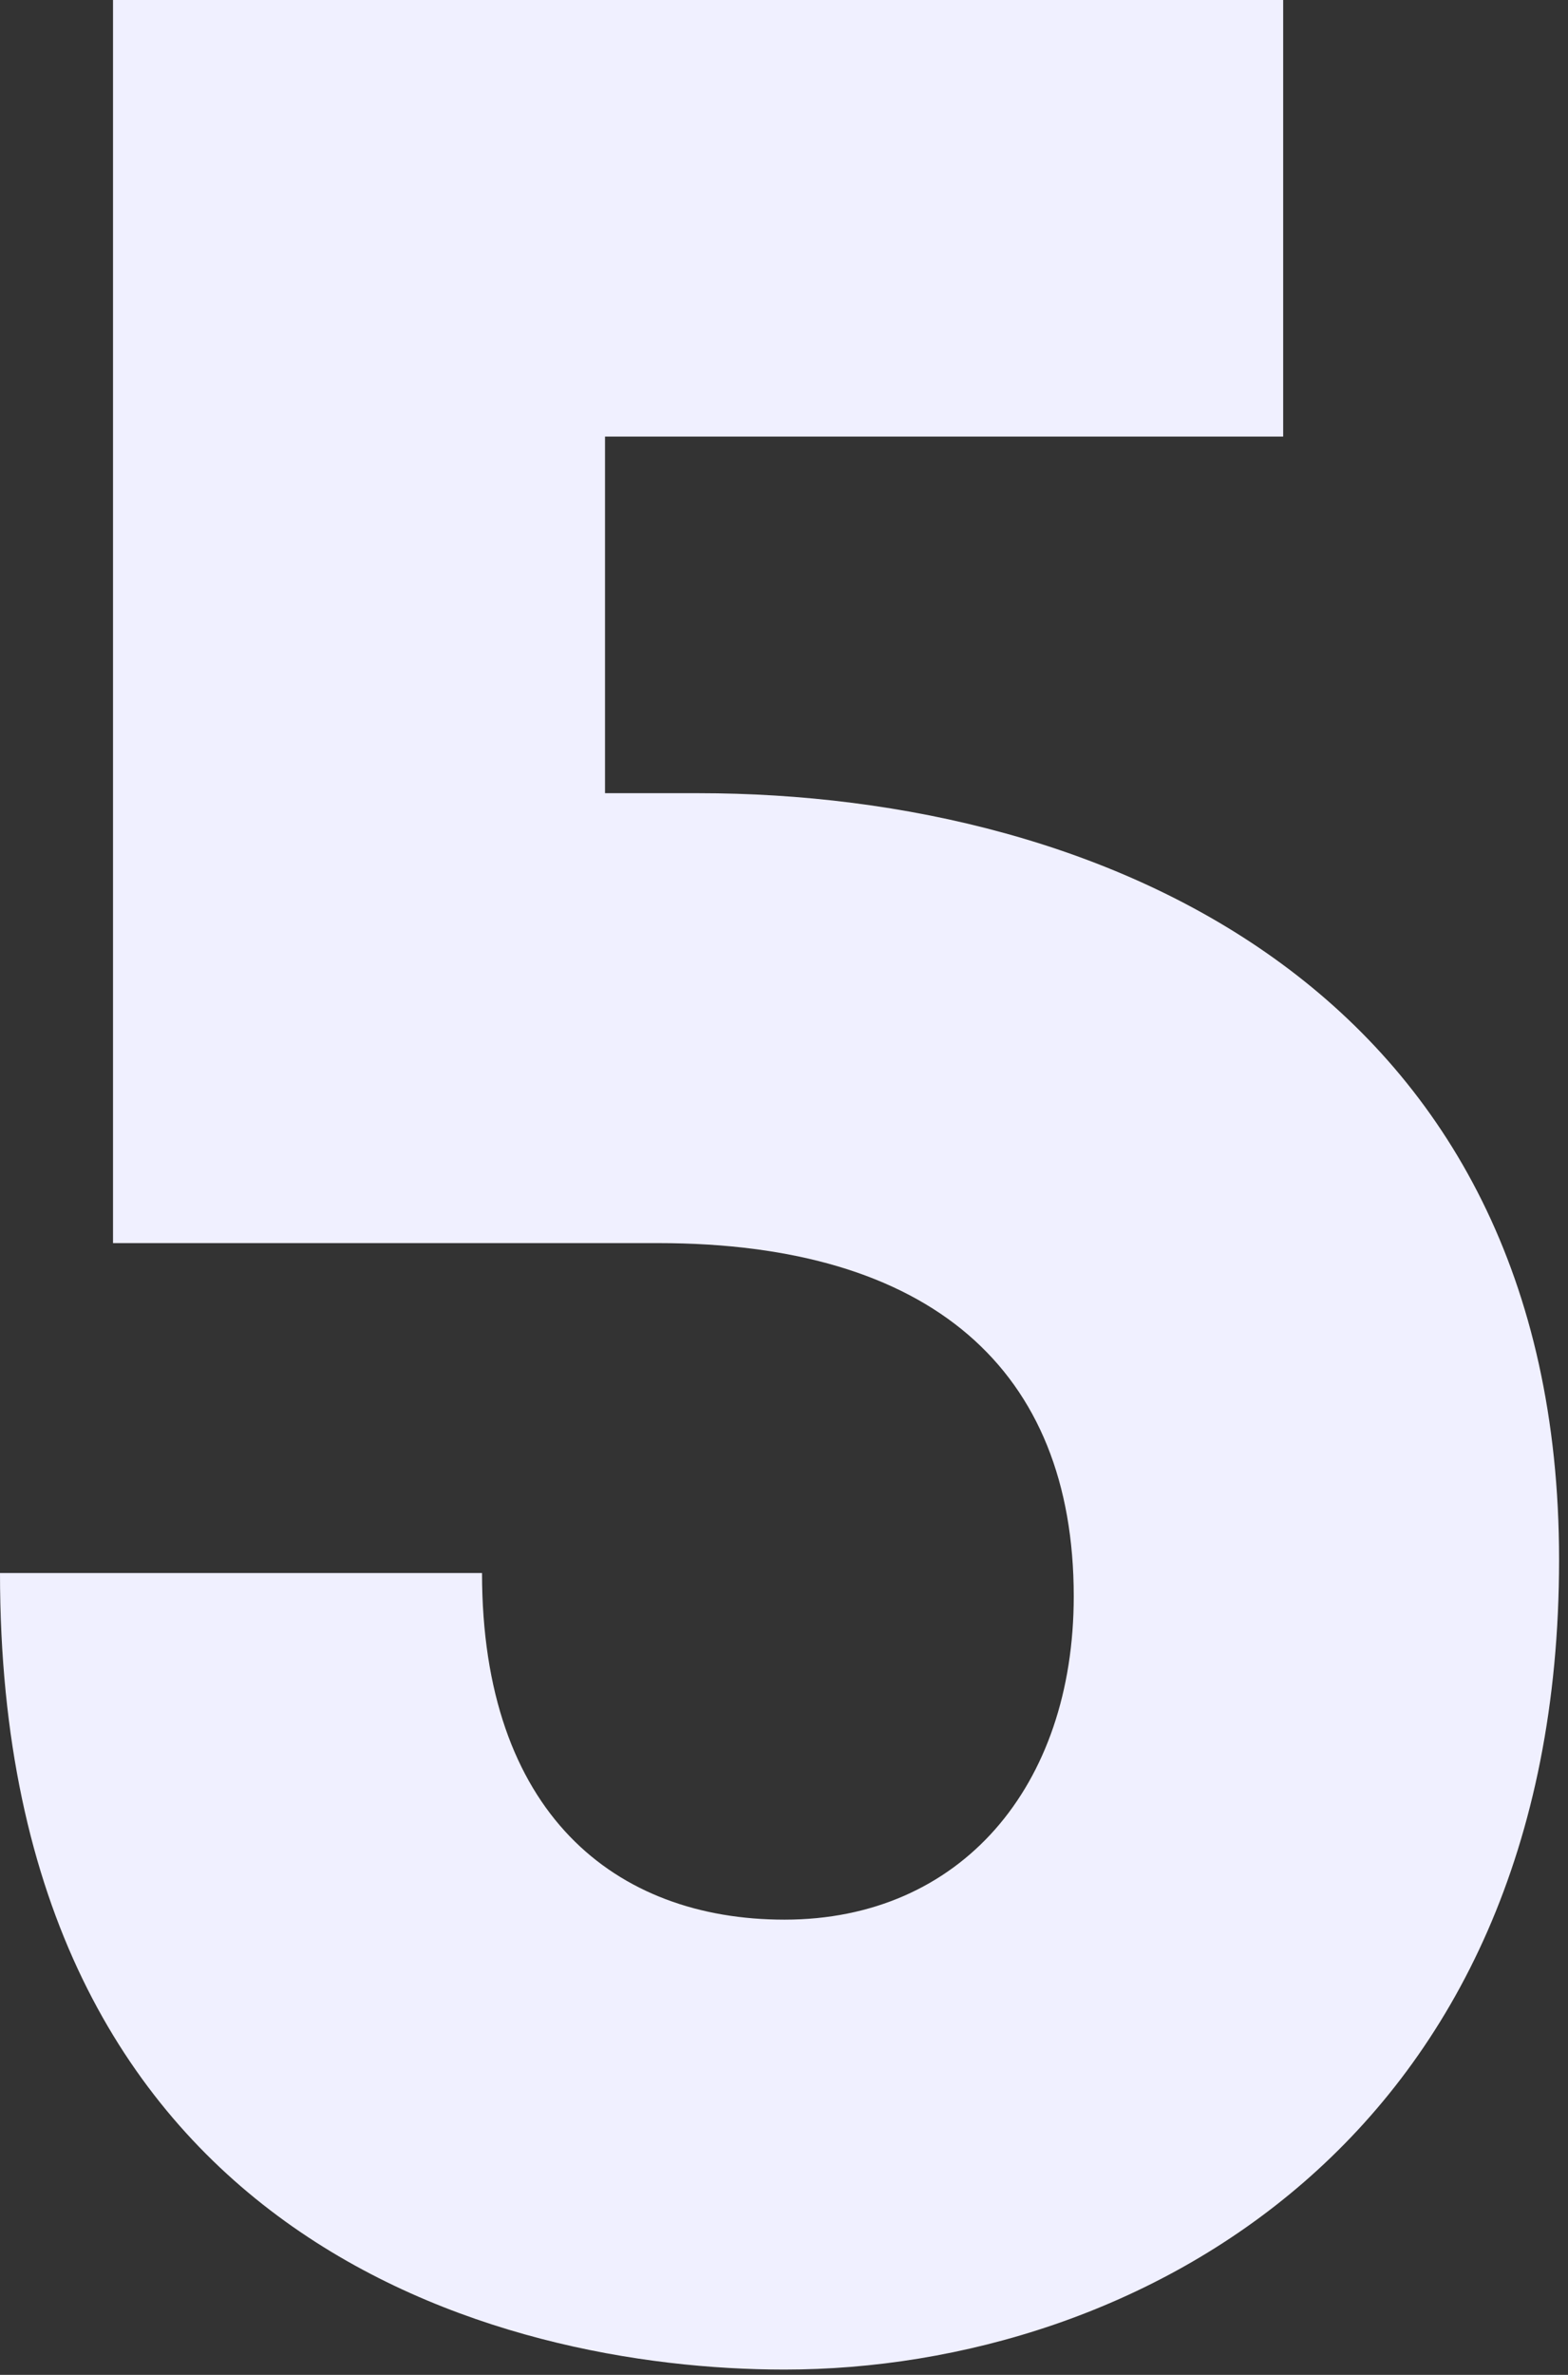
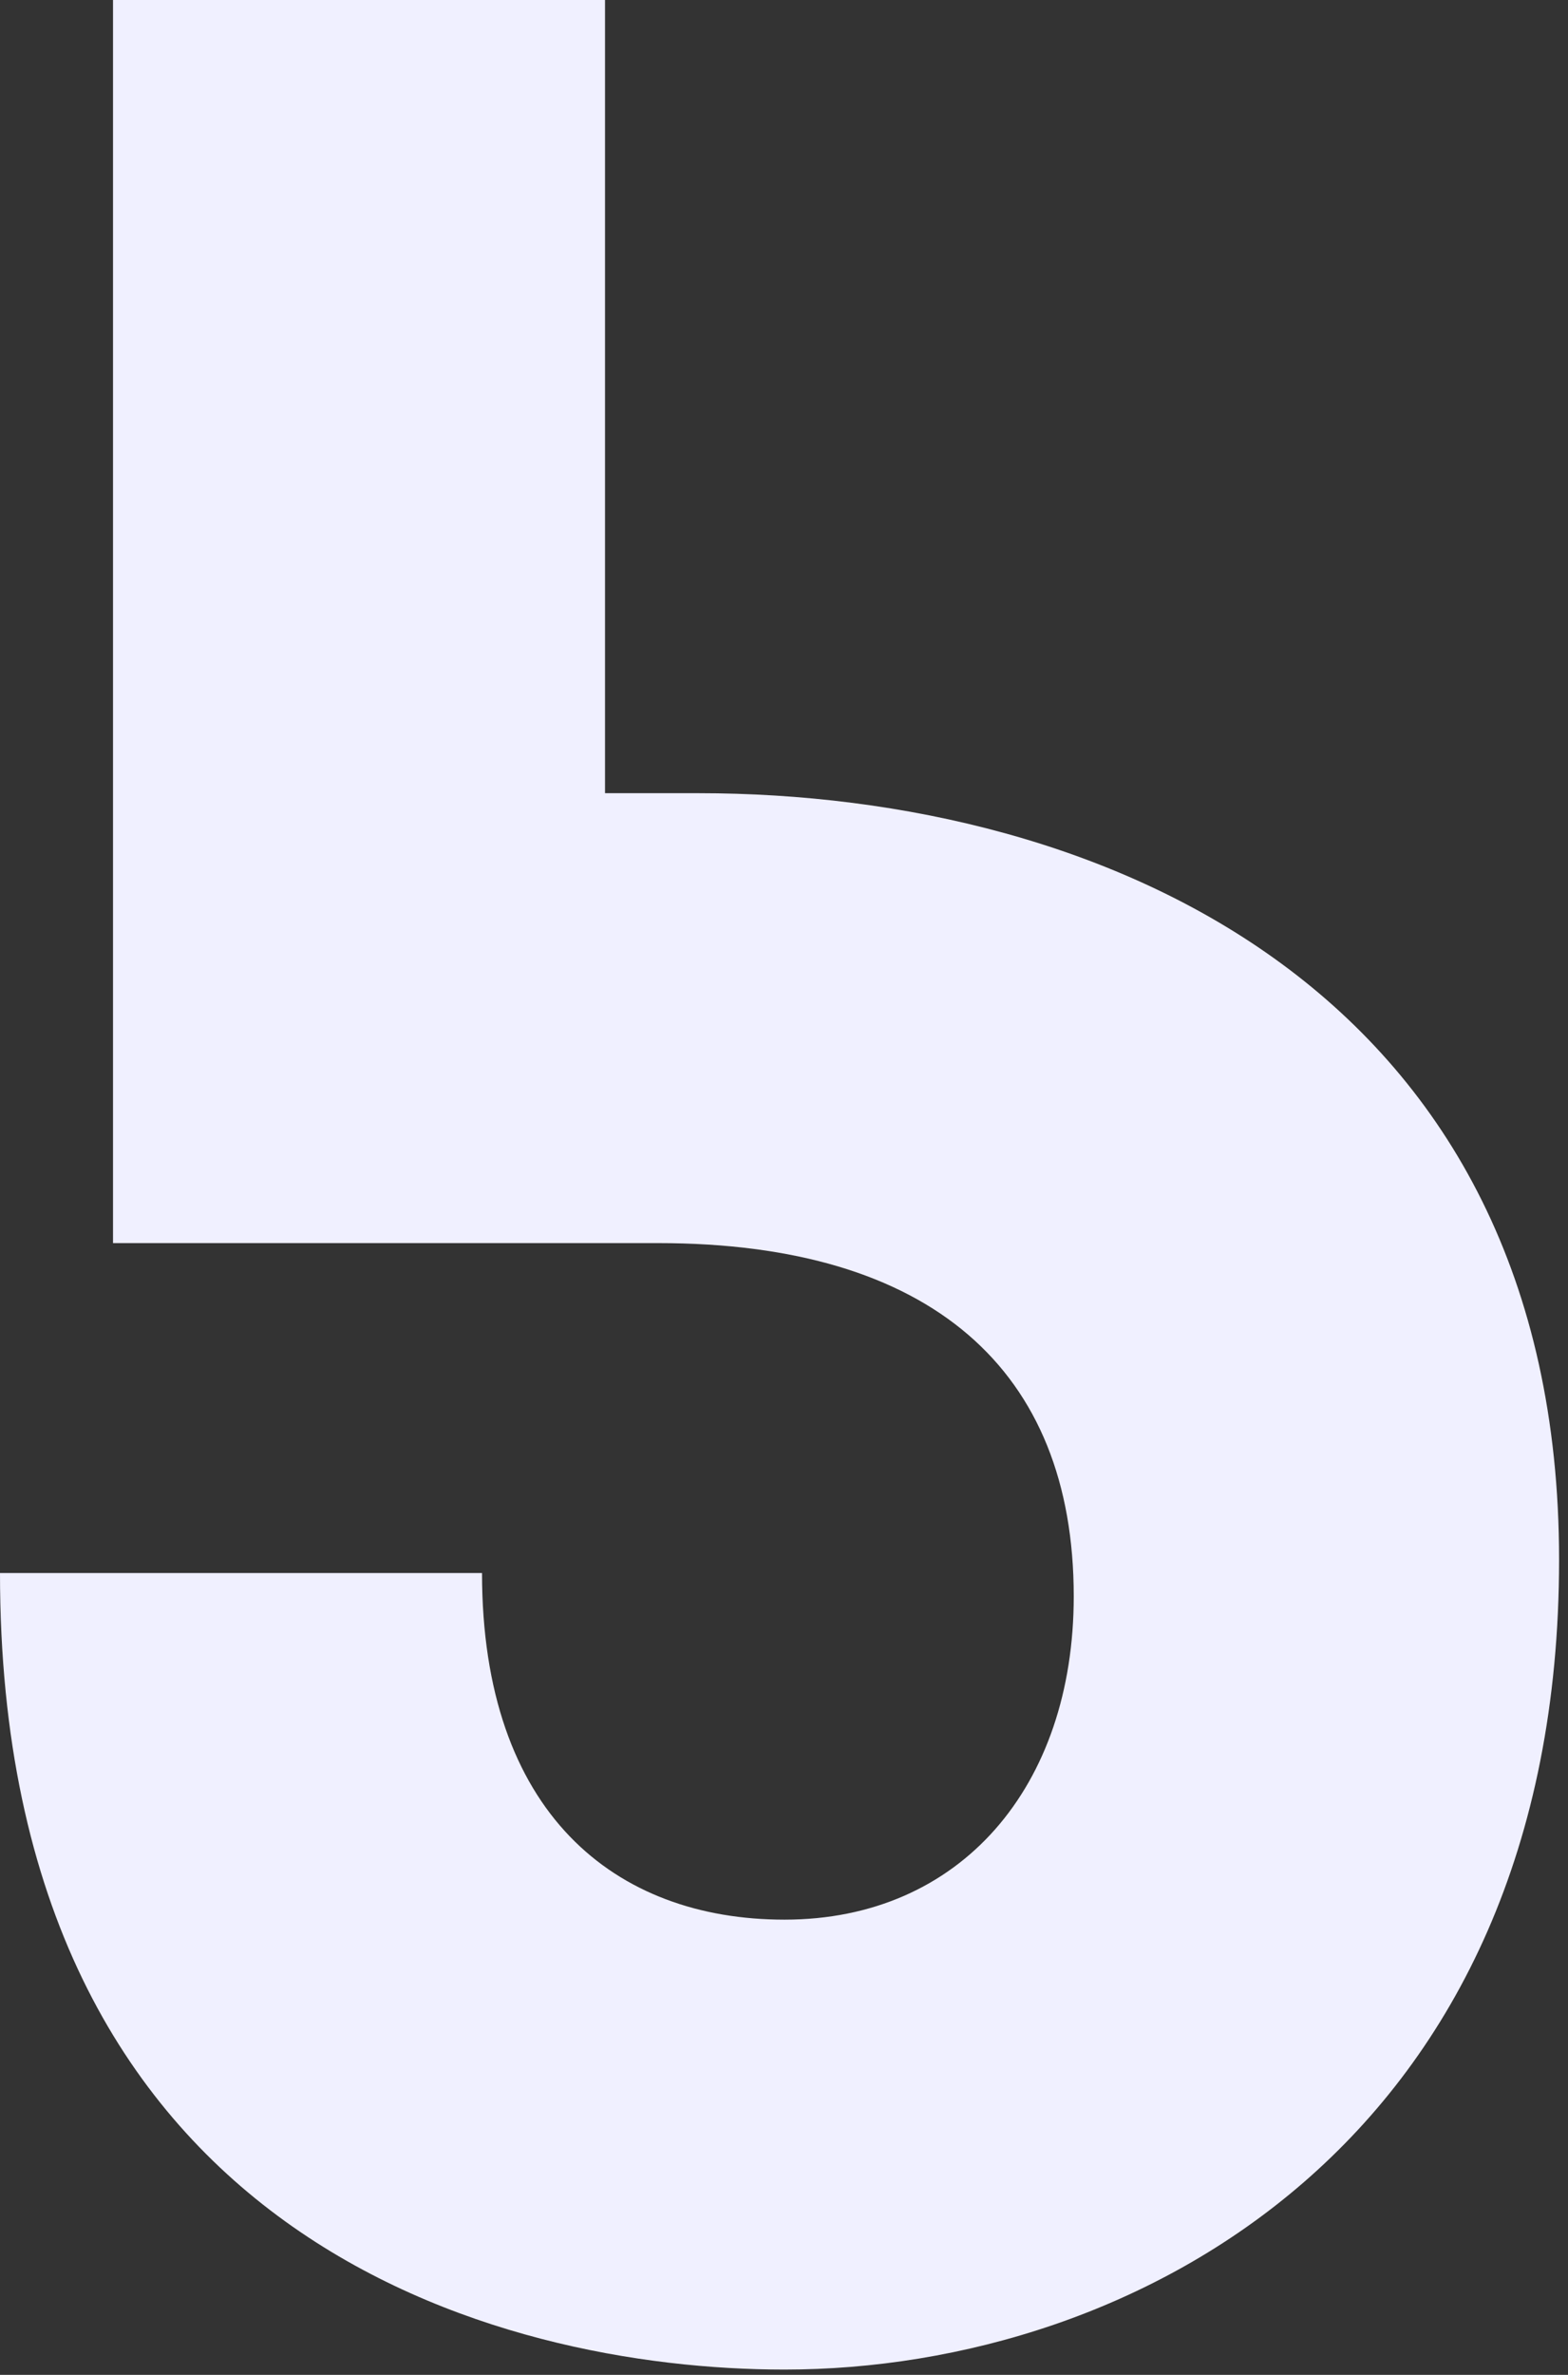
<svg xmlns="http://www.w3.org/2000/svg" fill="none" height="100%" overflow="visible" preserveAspectRatio="none" style="display: block;" viewBox="0 0 148 224" width="100%">
  <rect x="0" y="0" width="148" height="224" fill="#333333" stroke="none" />
-   <path d="M65.892 74.814C104.485 74.814 147.158 93.675 147.158 147.114C147.158 201.811 107.309 223.501 74.05 223.501C47.065 223.501 0 211.241 0 148.372H45.497C45.497 171.005 58.047 181.064 74.05 181.064C90.679 181.064 101.348 168.49 101.348 150.572C101.348 129.196 87.855 117.251 62.126 117.251H10.668V0H121.115V41.179H57.106V74.814H65.892Z" fill="#F0F0FF" id="Vector" />
+   <path d="M65.892 74.814C104.485 74.814 147.158 93.675 147.158 147.114C147.158 201.811 107.309 223.501 74.05 223.501C47.065 223.501 0 211.241 0 148.372H45.497C45.497 171.005 58.047 181.064 74.05 181.064C90.679 181.064 101.348 168.49 101.348 150.572C101.348 129.196 87.855 117.251 62.126 117.251H10.668V0H121.115H57.106V74.814H65.892Z" fill="#F0F0FF" id="Vector" />
</svg>